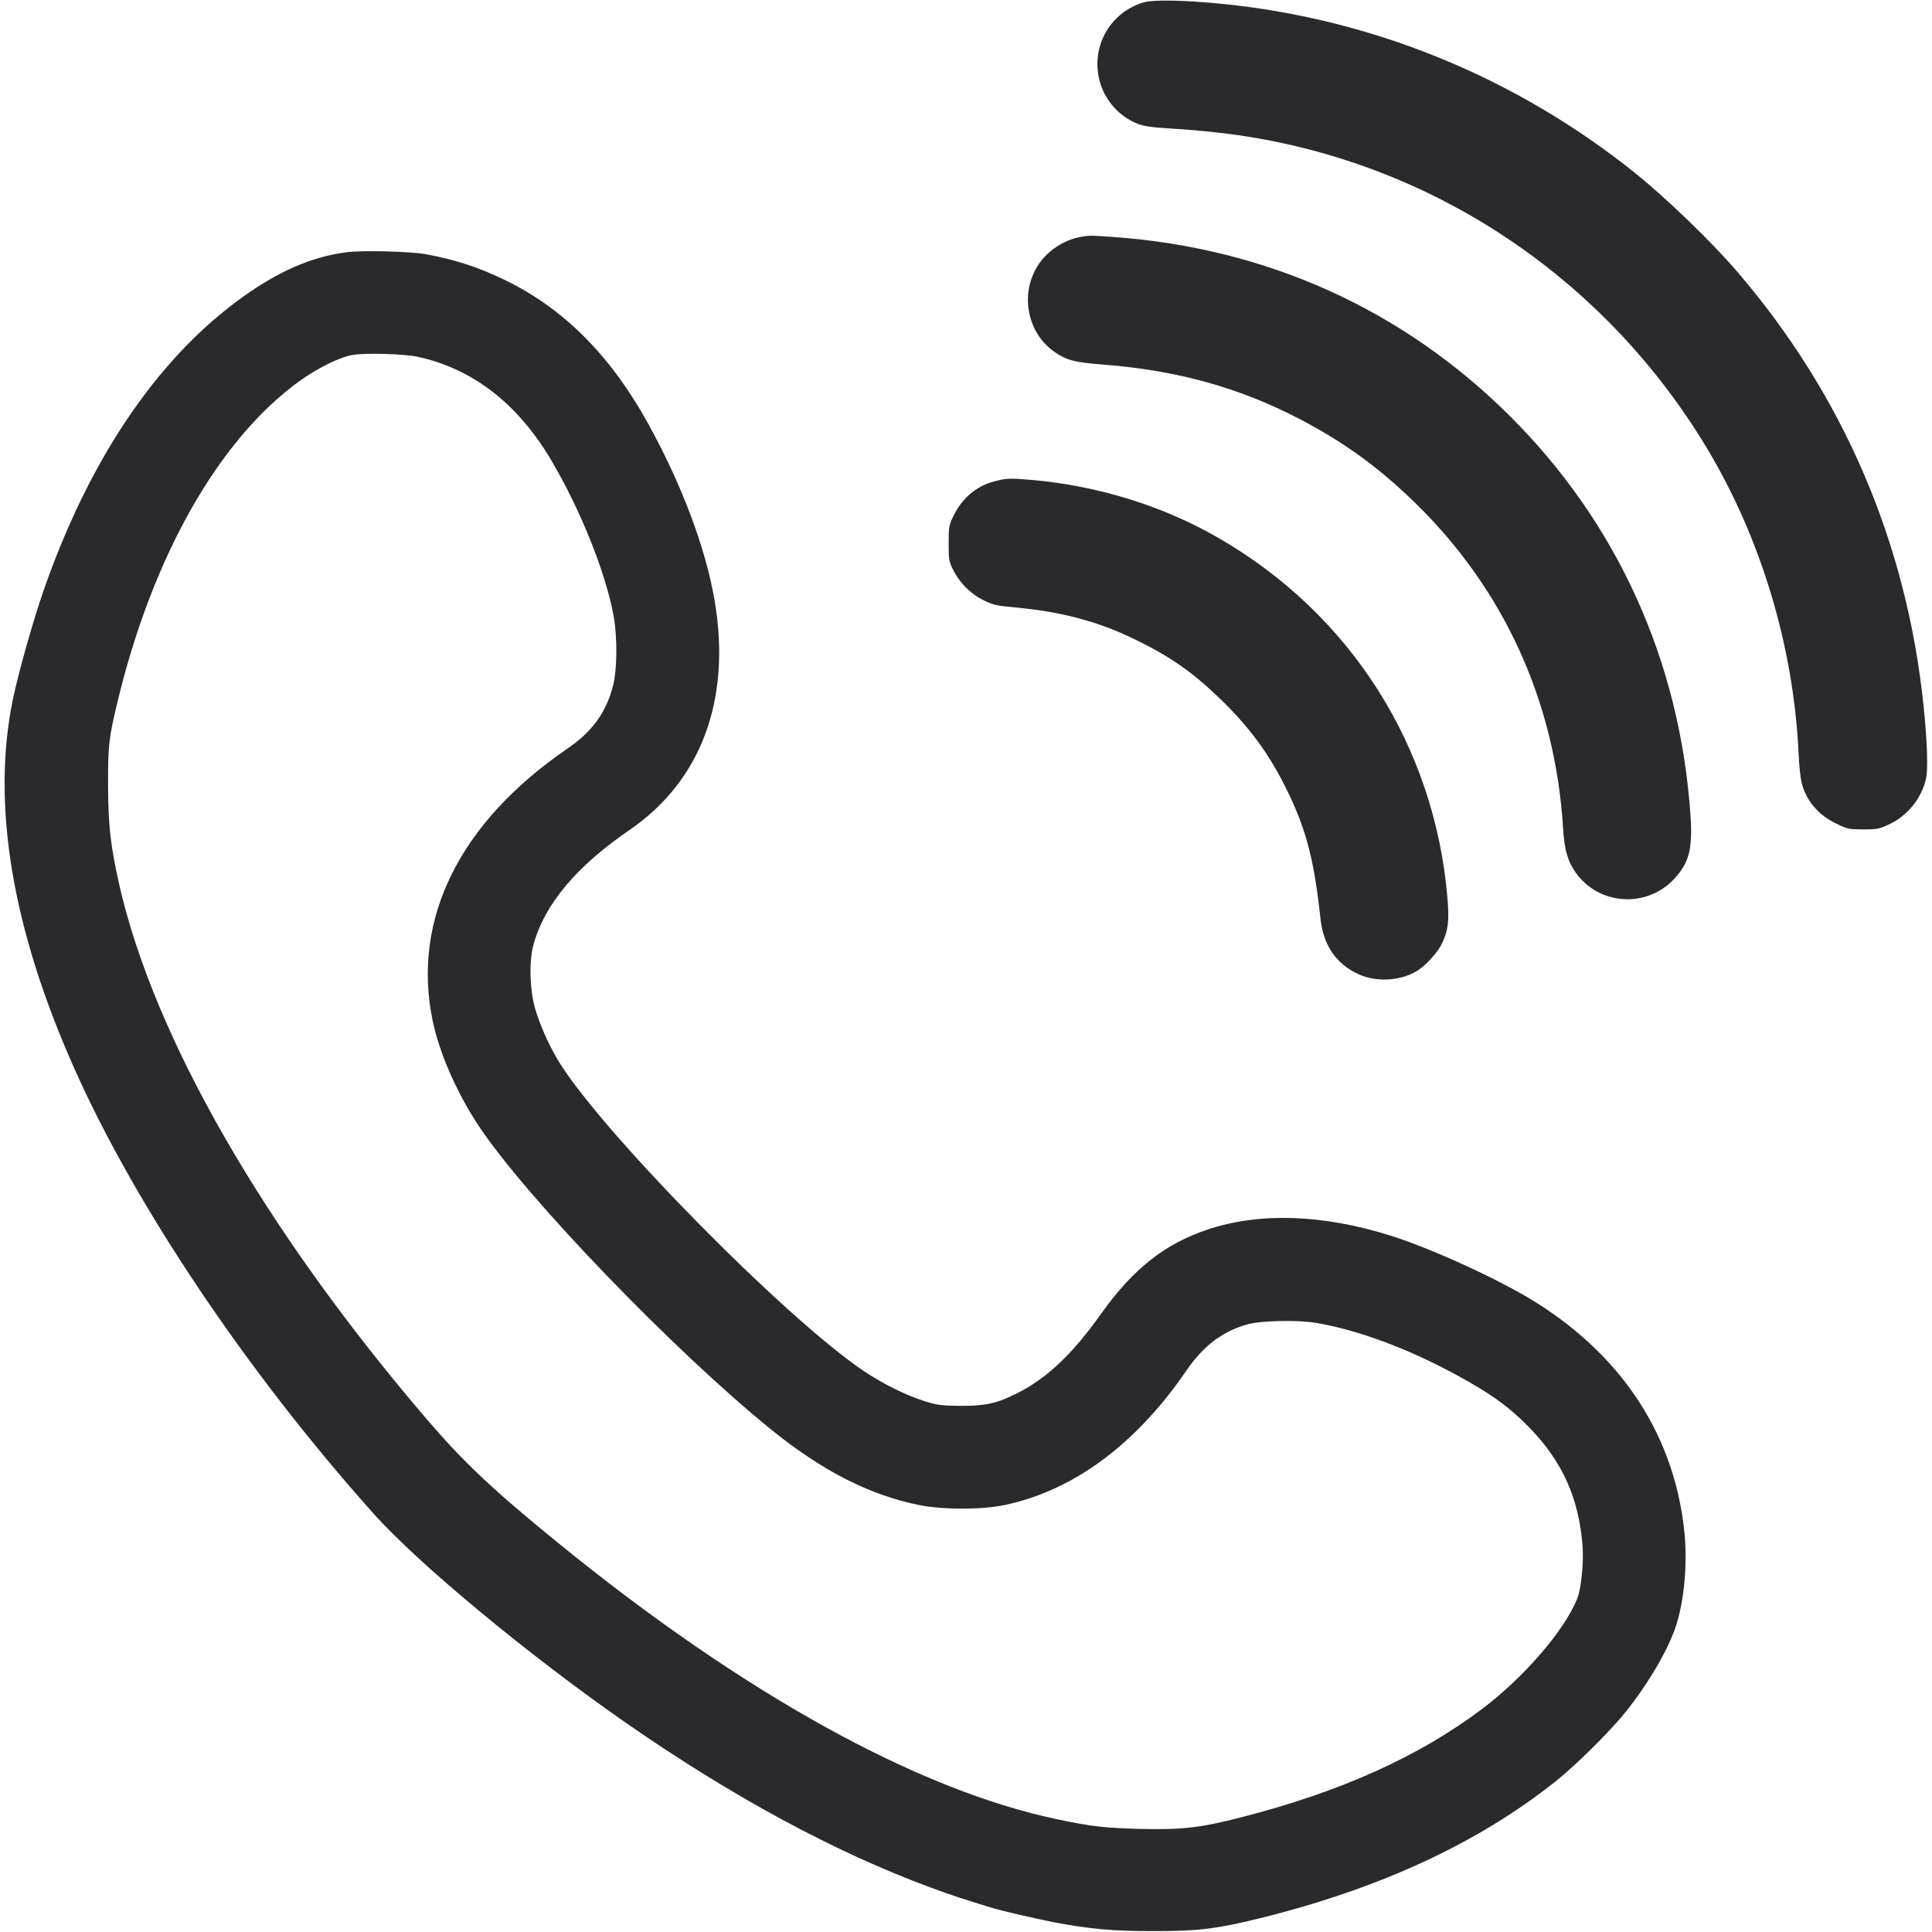
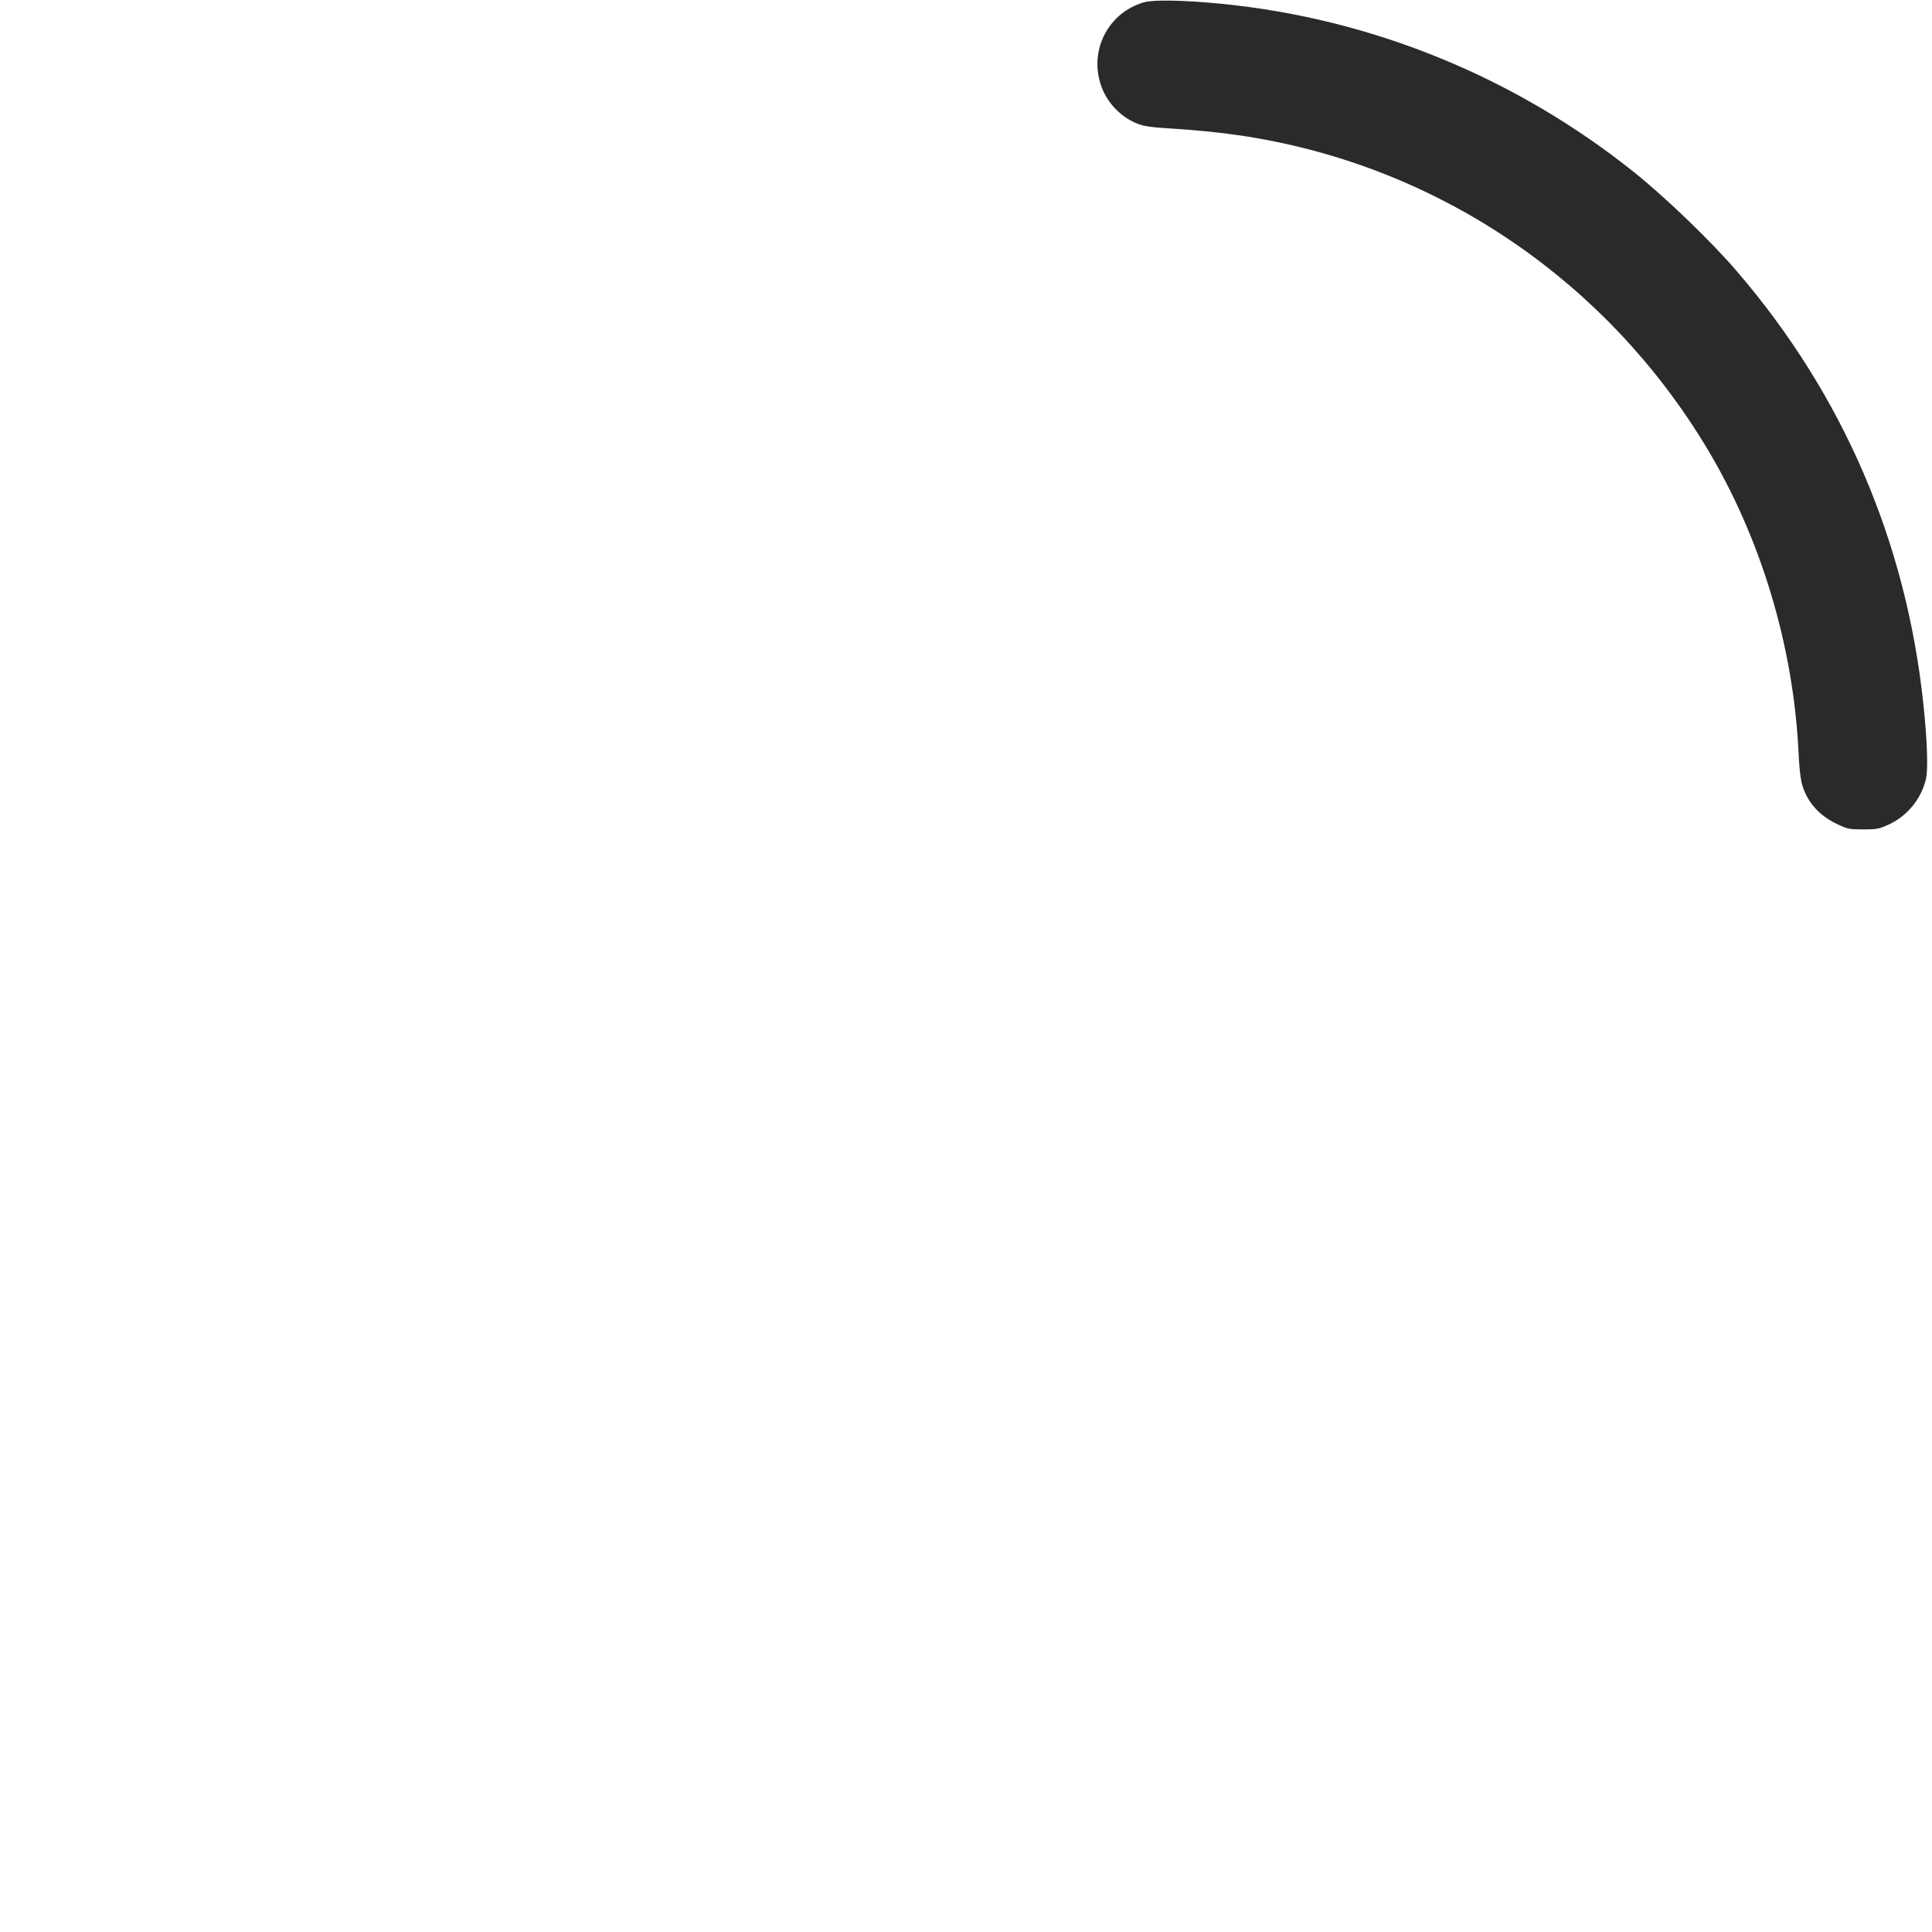
<svg xmlns="http://www.w3.org/2000/svg" version="1.0" width="32" height="32" viewBox="0 0 1274 1280" preserveAspectRatio="xMidYMid meet">
  <g transform="translate(0,1280) scale(0.1,-0.1)" fill="#2A2A2C" stroke="none">
    <path d="M7550 12785 c-231 -66 -361 -306 -290 -537 37 -122 133 -225 250 -269 41 -16 94 -23 210 -30 213 -13 413 -35 581 -65 1241 -217 2322 -963 2977 -2052 360 -599 575 -1316 608 -2022 3 -74 12 -162 20 -195 30 -120 110 -215 234 -274 71 -34 81 -36 175 -36 93 0 105 3 172 34 121 57 212 169 243 300 15 62 8 256 -16 485 -112 1082 -532 2059 -1237 2879 -169 197 -469 486 -677 653 -789 632 -1738 1020 -2738 1119 -246 24 -447 28 -512 10z" />
-     <path d="M7123 11229 c-106 -20 -212 -91 -271 -179 -128 -190 -80 -454 105 -582 82 -56 133 -69 328 -84 484 -38 895 -152 1293 -359 297 -155 522 -318 766 -555 591 -575 931 -1321 982 -2160 8 -139 31 -218 84 -292 153 -215 466 -236 648 -45 103 109 127 201 112 424 -69 1019 -483 1936 -1196 2646 -708 706 -1613 1115 -2629 1187 -157 11 -164 11 -222 -1z" />
-     <path d="M2268 11129 c-209 -26 -414 -109 -633 -257 -585 -395 -1057 -1074 -1371 -1969 -75 -215 -170 -551 -209 -738 -143 -696 -4 -1525 411 -2452 407 -911 1145 -2008 1977 -2939 298 -334 1029 -940 1675 -1389 702 -488 1385 -857 2017 -1090 146 -54 212 -75 410 -136 68 -20 279 -69 400 -93 243 -46 392 -60 660 -60 308 -1 432 15 744 93 780 197 1418 494 1926 898 136 108 367 337 467 463 158 199 289 425 337 585 50 162 70 394 52 590 -61 640 -404 1174 -991 1540 -239 149 -683 352 -958 439 -449 141 -869 155 -1211 40 -283 -94 -494 -261 -703 -554 -192 -271 -361 -431 -560 -531 -132 -67 -211 -84 -373 -83 -122 1 -152 4 -230 28 -125 38 -280 114 -410 201 -522 350 -1753 1601 -2029 2062 -64 107 -124 245 -153 349 -34 125 -38 309 -9 414 73 267 283 519 635 760 478 327 678 867 565 1524 -59 345 -216 763 -438 1166 -249 453 -561 766 -951 955 -179 86 -326 134 -525 171 -103 18 -415 27 -522 13z m470 -693 c364 -79 662 -310 884 -685 196 -332 363 -750 414 -1036 25 -144 23 -354 -5 -460 -46 -177 -138 -303 -302 -415 -713 -488 -1030 -1126 -894 -1796 44 -217 161 -484 307 -704 317 -477 1294 -1491 1943 -2016 336 -271 649 -430 977 -496 157 -31 416 -31 565 1 455 96 869 402 1202 889 114 166 239 261 406 308 91 25 328 30 452 10 278 -47 609 -169 937 -348 227 -123 349 -212 487 -355 212 -220 321 -465 344 -778 8 -109 -9 -279 -35 -345 -83 -210 -354 -524 -633 -734 -421 -316 -938 -548 -1593 -716 -273 -70 -387 -83 -669 -77 -235 6 -324 16 -547 63 -929 194 -2085 834 -3312 1833 -426 347 -621 530 -864 813 -1077 1257 -1812 2533 -2042 3547 -58 257 -73 393 -74 656 -1 263 5 314 60 545 232 971 671 1747 1209 2136 123 88 272 161 355 173 91 14 341 6 428 -13z" />
-     <path d="M6558 9611 c-121 -31 -218 -115 -275 -237 -26 -54 -28 -69 -28 -174 0 -106 2 -120 28 -172 43 -88 116 -162 202 -204 67 -33 85 -37 226 -50 296 -28 537 -93 774 -208 236 -114 389 -221 574 -401 185 -180 310 -348 420 -565 141 -278 196 -482 240 -890 19 -172 102 -294 248 -363 119 -55 275 -48 389 19 59 35 141 125 170 188 39 85 46 148 34 293 -84 1008 -643 1887 -1521 2391 -364 210 -793 343 -1229 382 -149 13 -172 12 -252 -9z" />
  </g>
</svg>